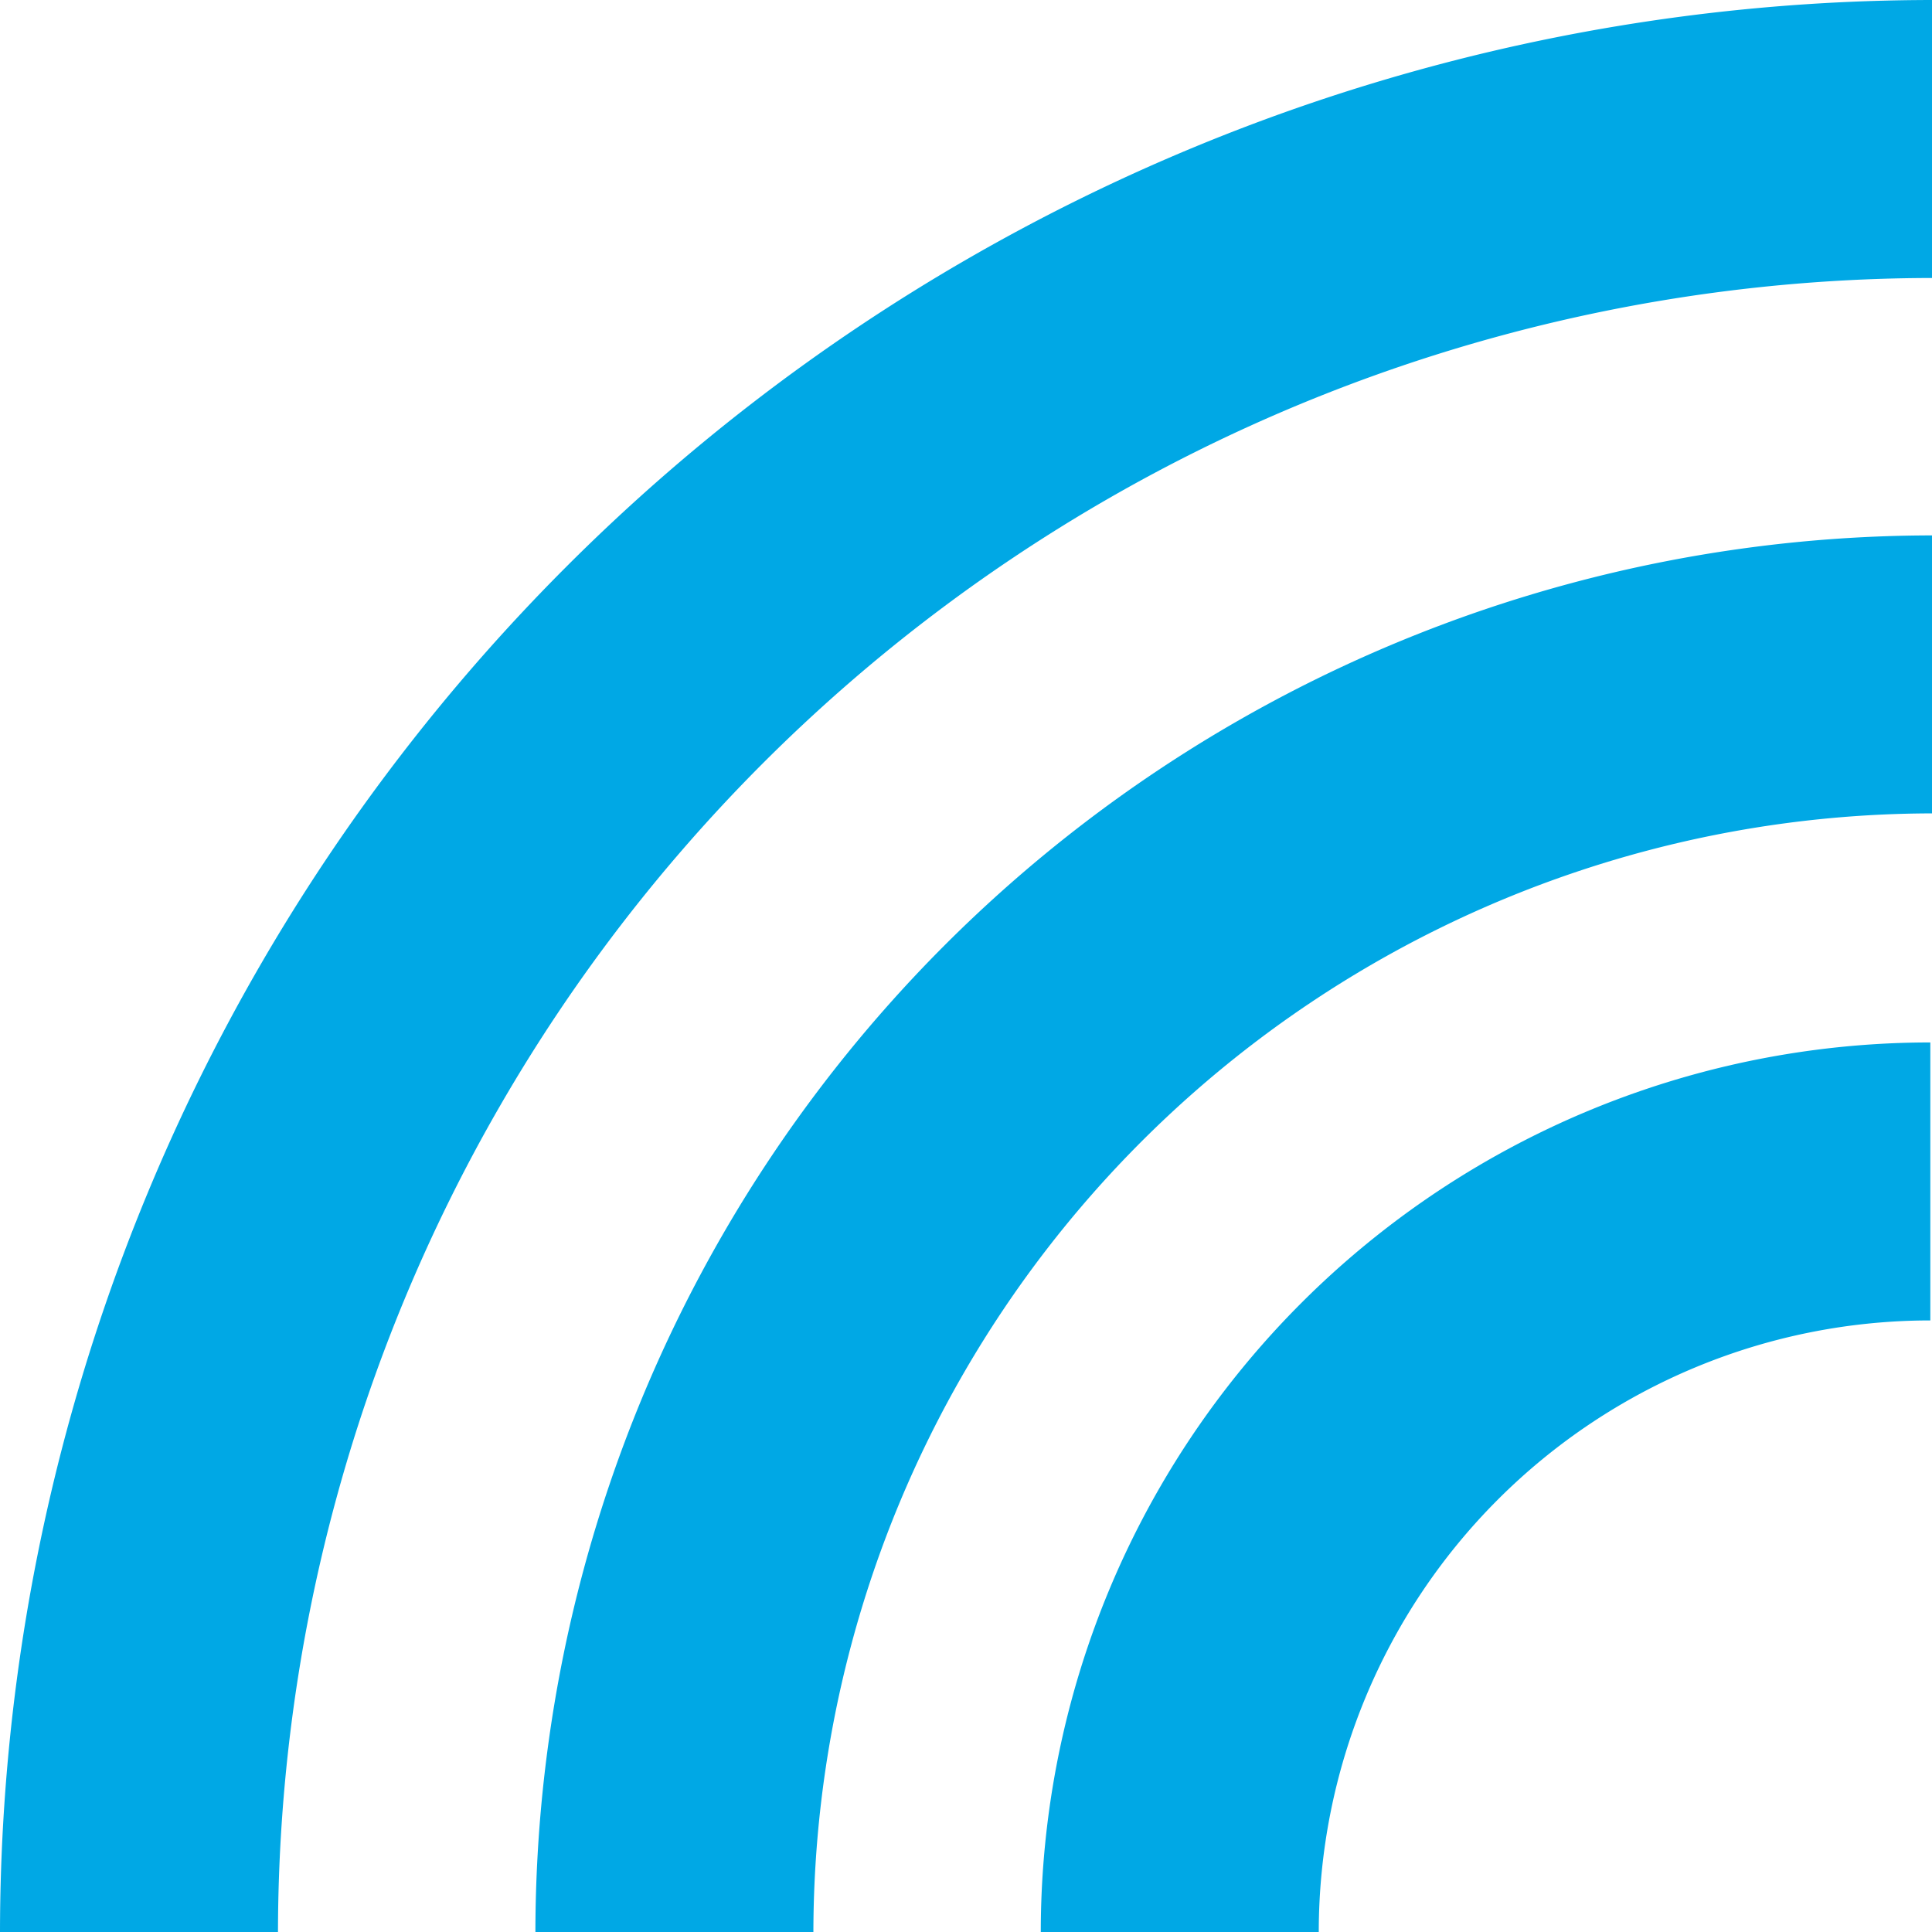
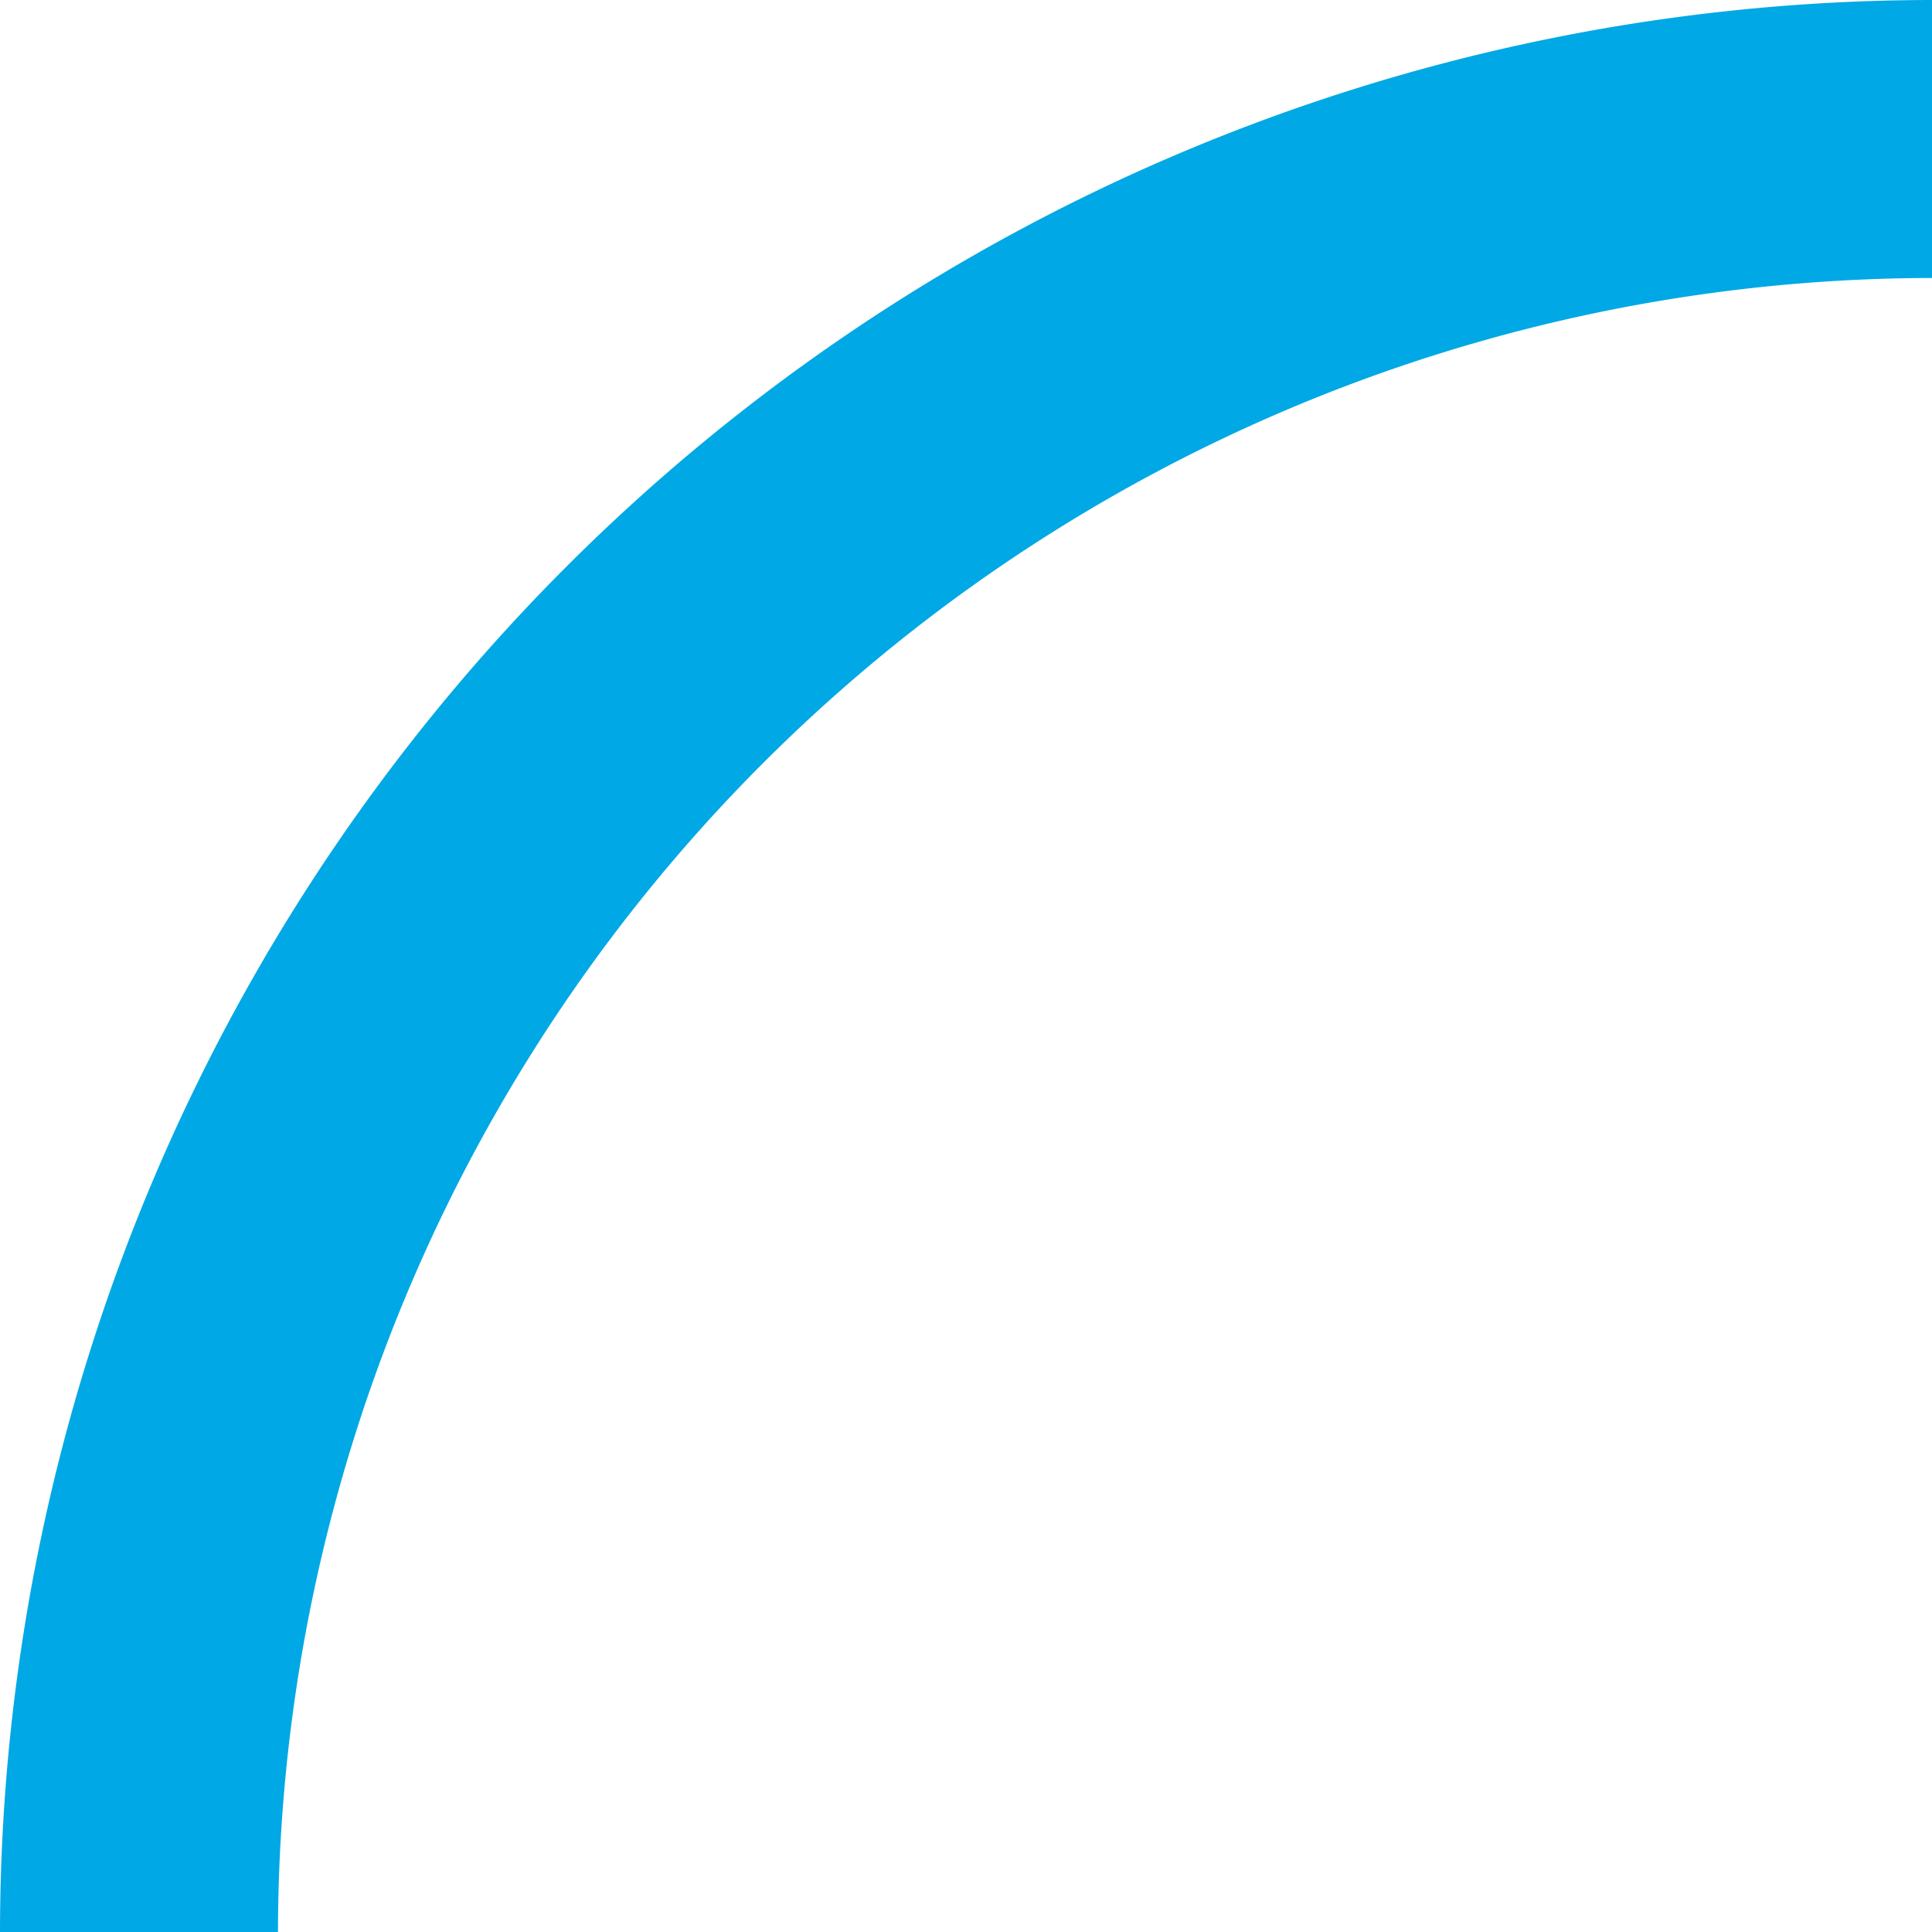
<svg xmlns="http://www.w3.org/2000/svg" viewBox="0 0 34.75 34.75">
  <defs>
    <style>.cls-1{fill:#00a8e5;}</style>
  </defs>
  <title>ligne</title>
  <g id="Calque_2" data-name="Calque 2">
    <g id="Calque_3" data-name="Calque 3">
      <path class="cls-1" d="M5,34.75H0A34.79,34.79,0,0,1,34.75,0V5A29.79,29.79,0,0,0,5,34.75Z" />
-       <path class="cls-1" d="M14.63,34.75h-5A25.15,25.15,0,0,1,34.75,9.63v5A20.15,20.15,0,0,0,14.63,34.75Z" />
-       <path class="cls-1" d="M23.72,34.75h-5a16,16,0,0,1,16-16v5A11,11,0,0,0,23.72,34.75Z" />
    </g>
  </g>
</svg>